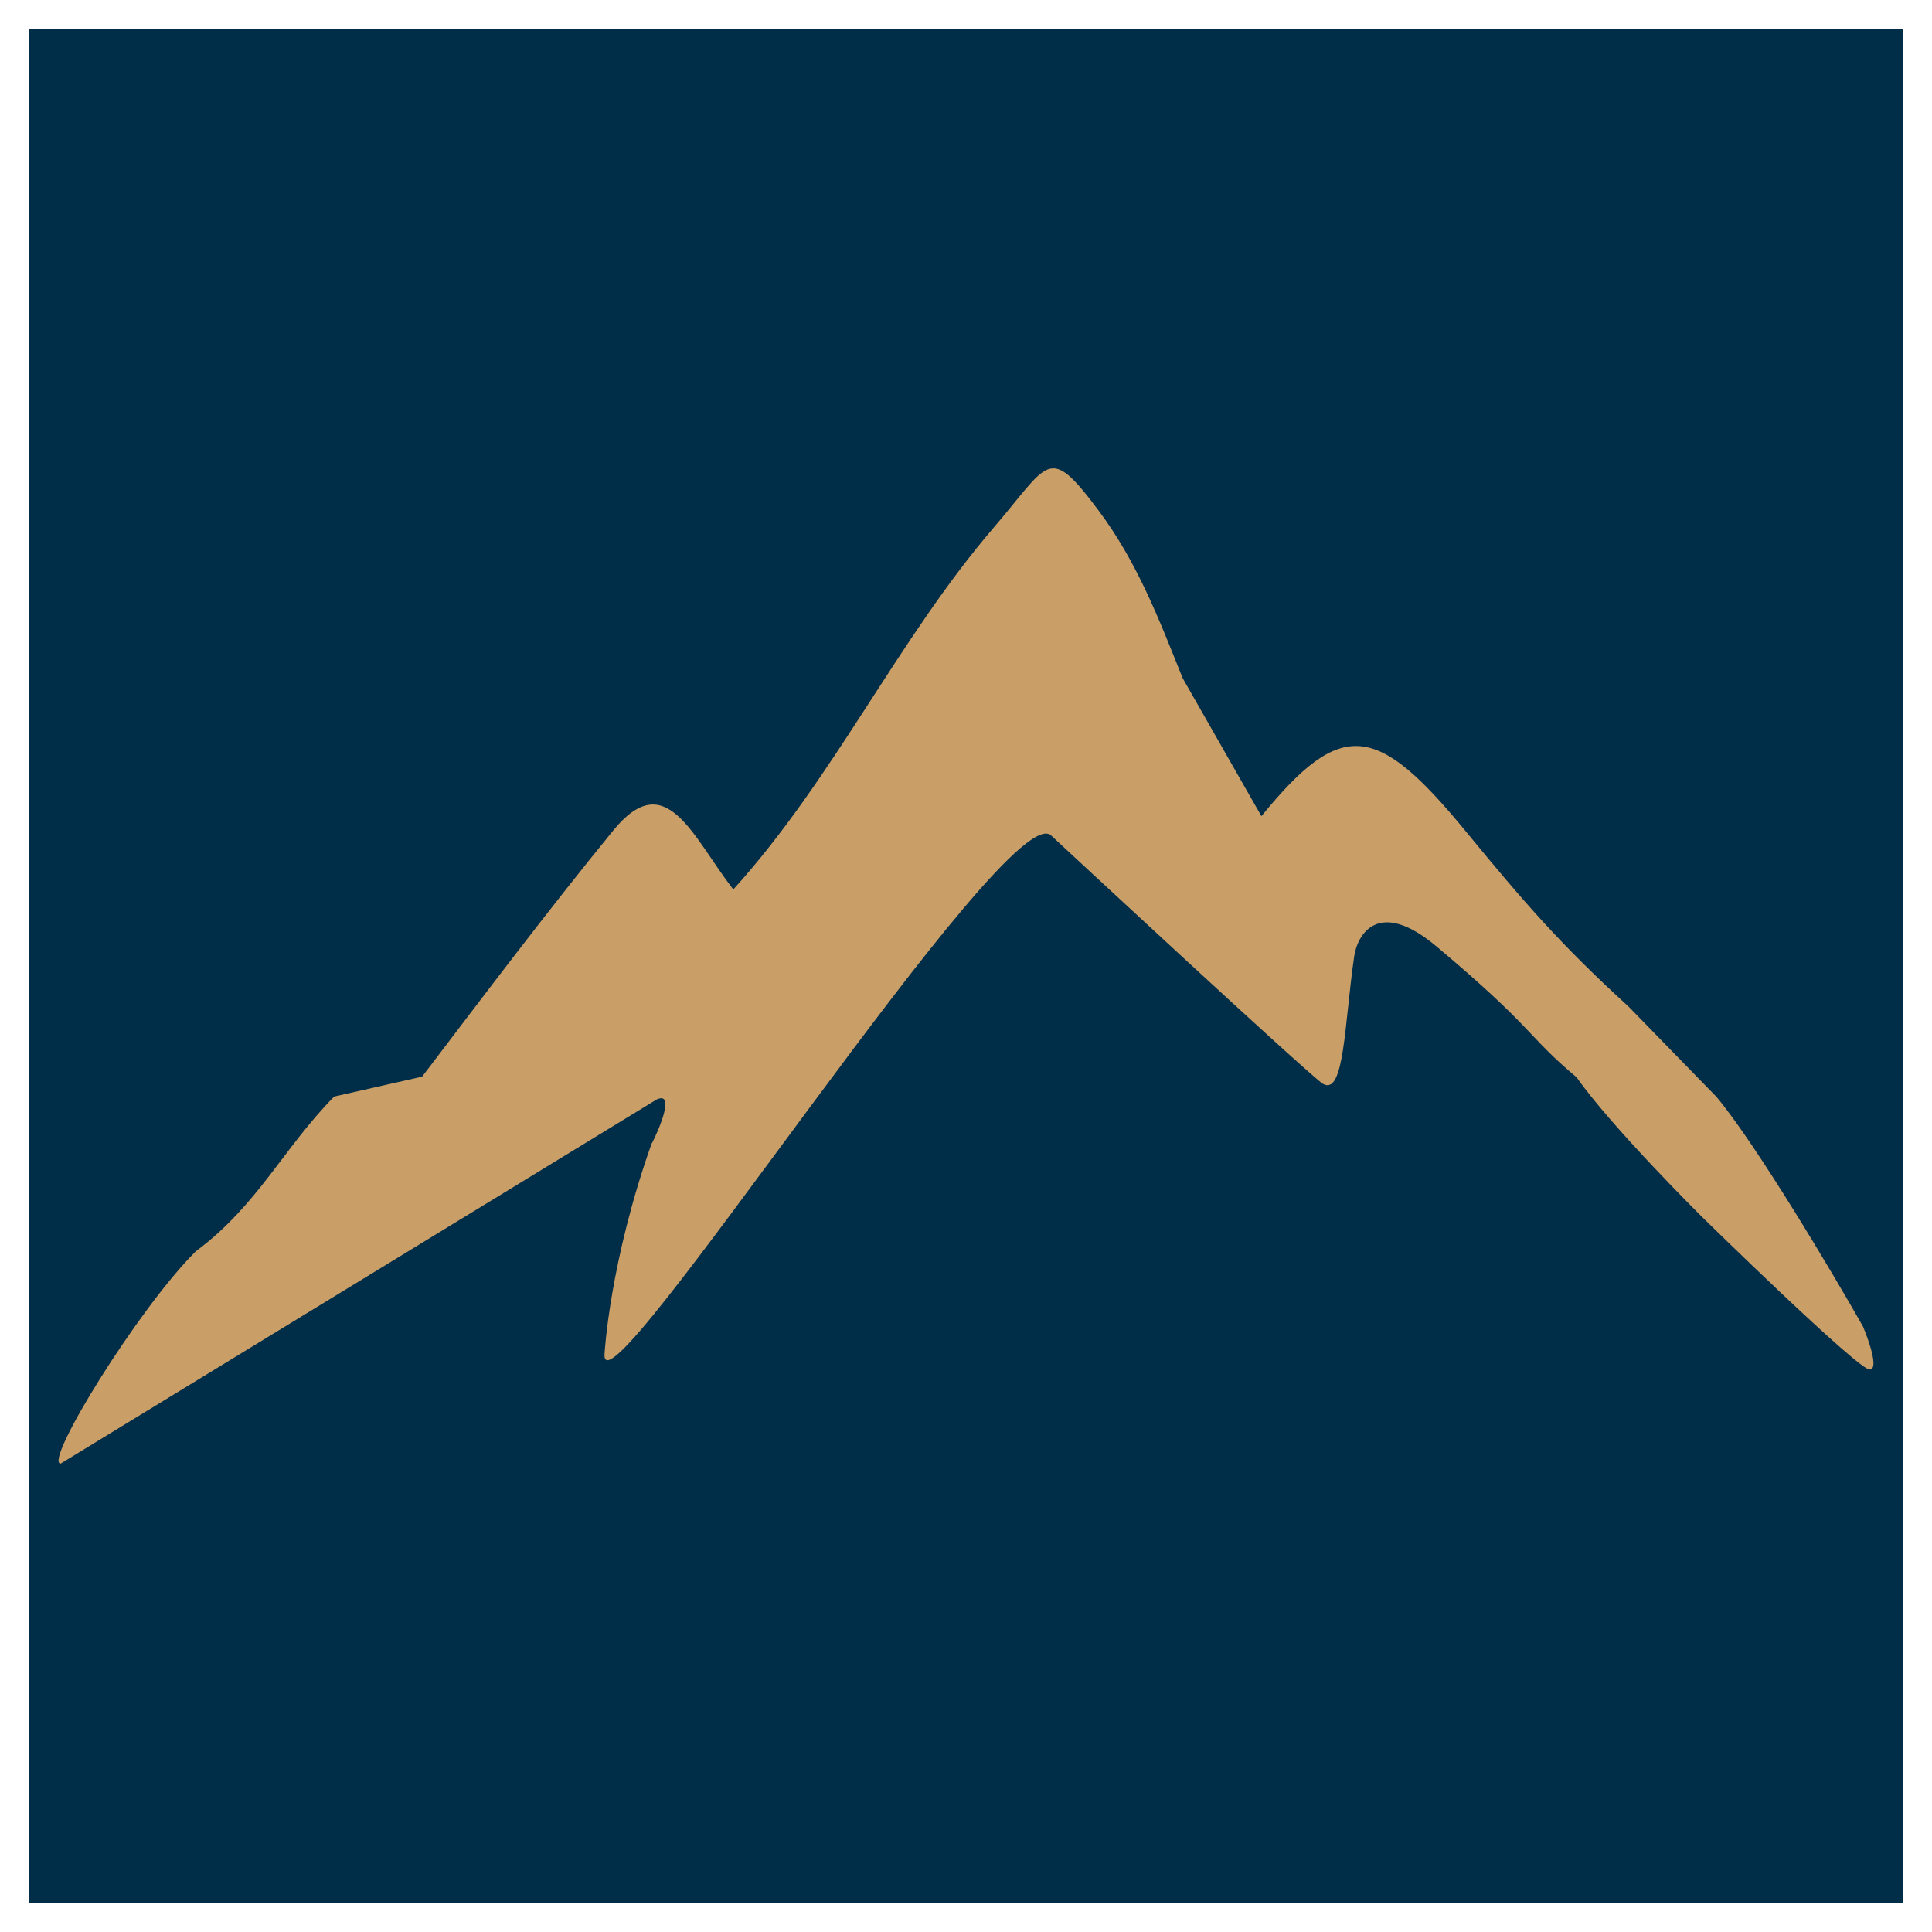
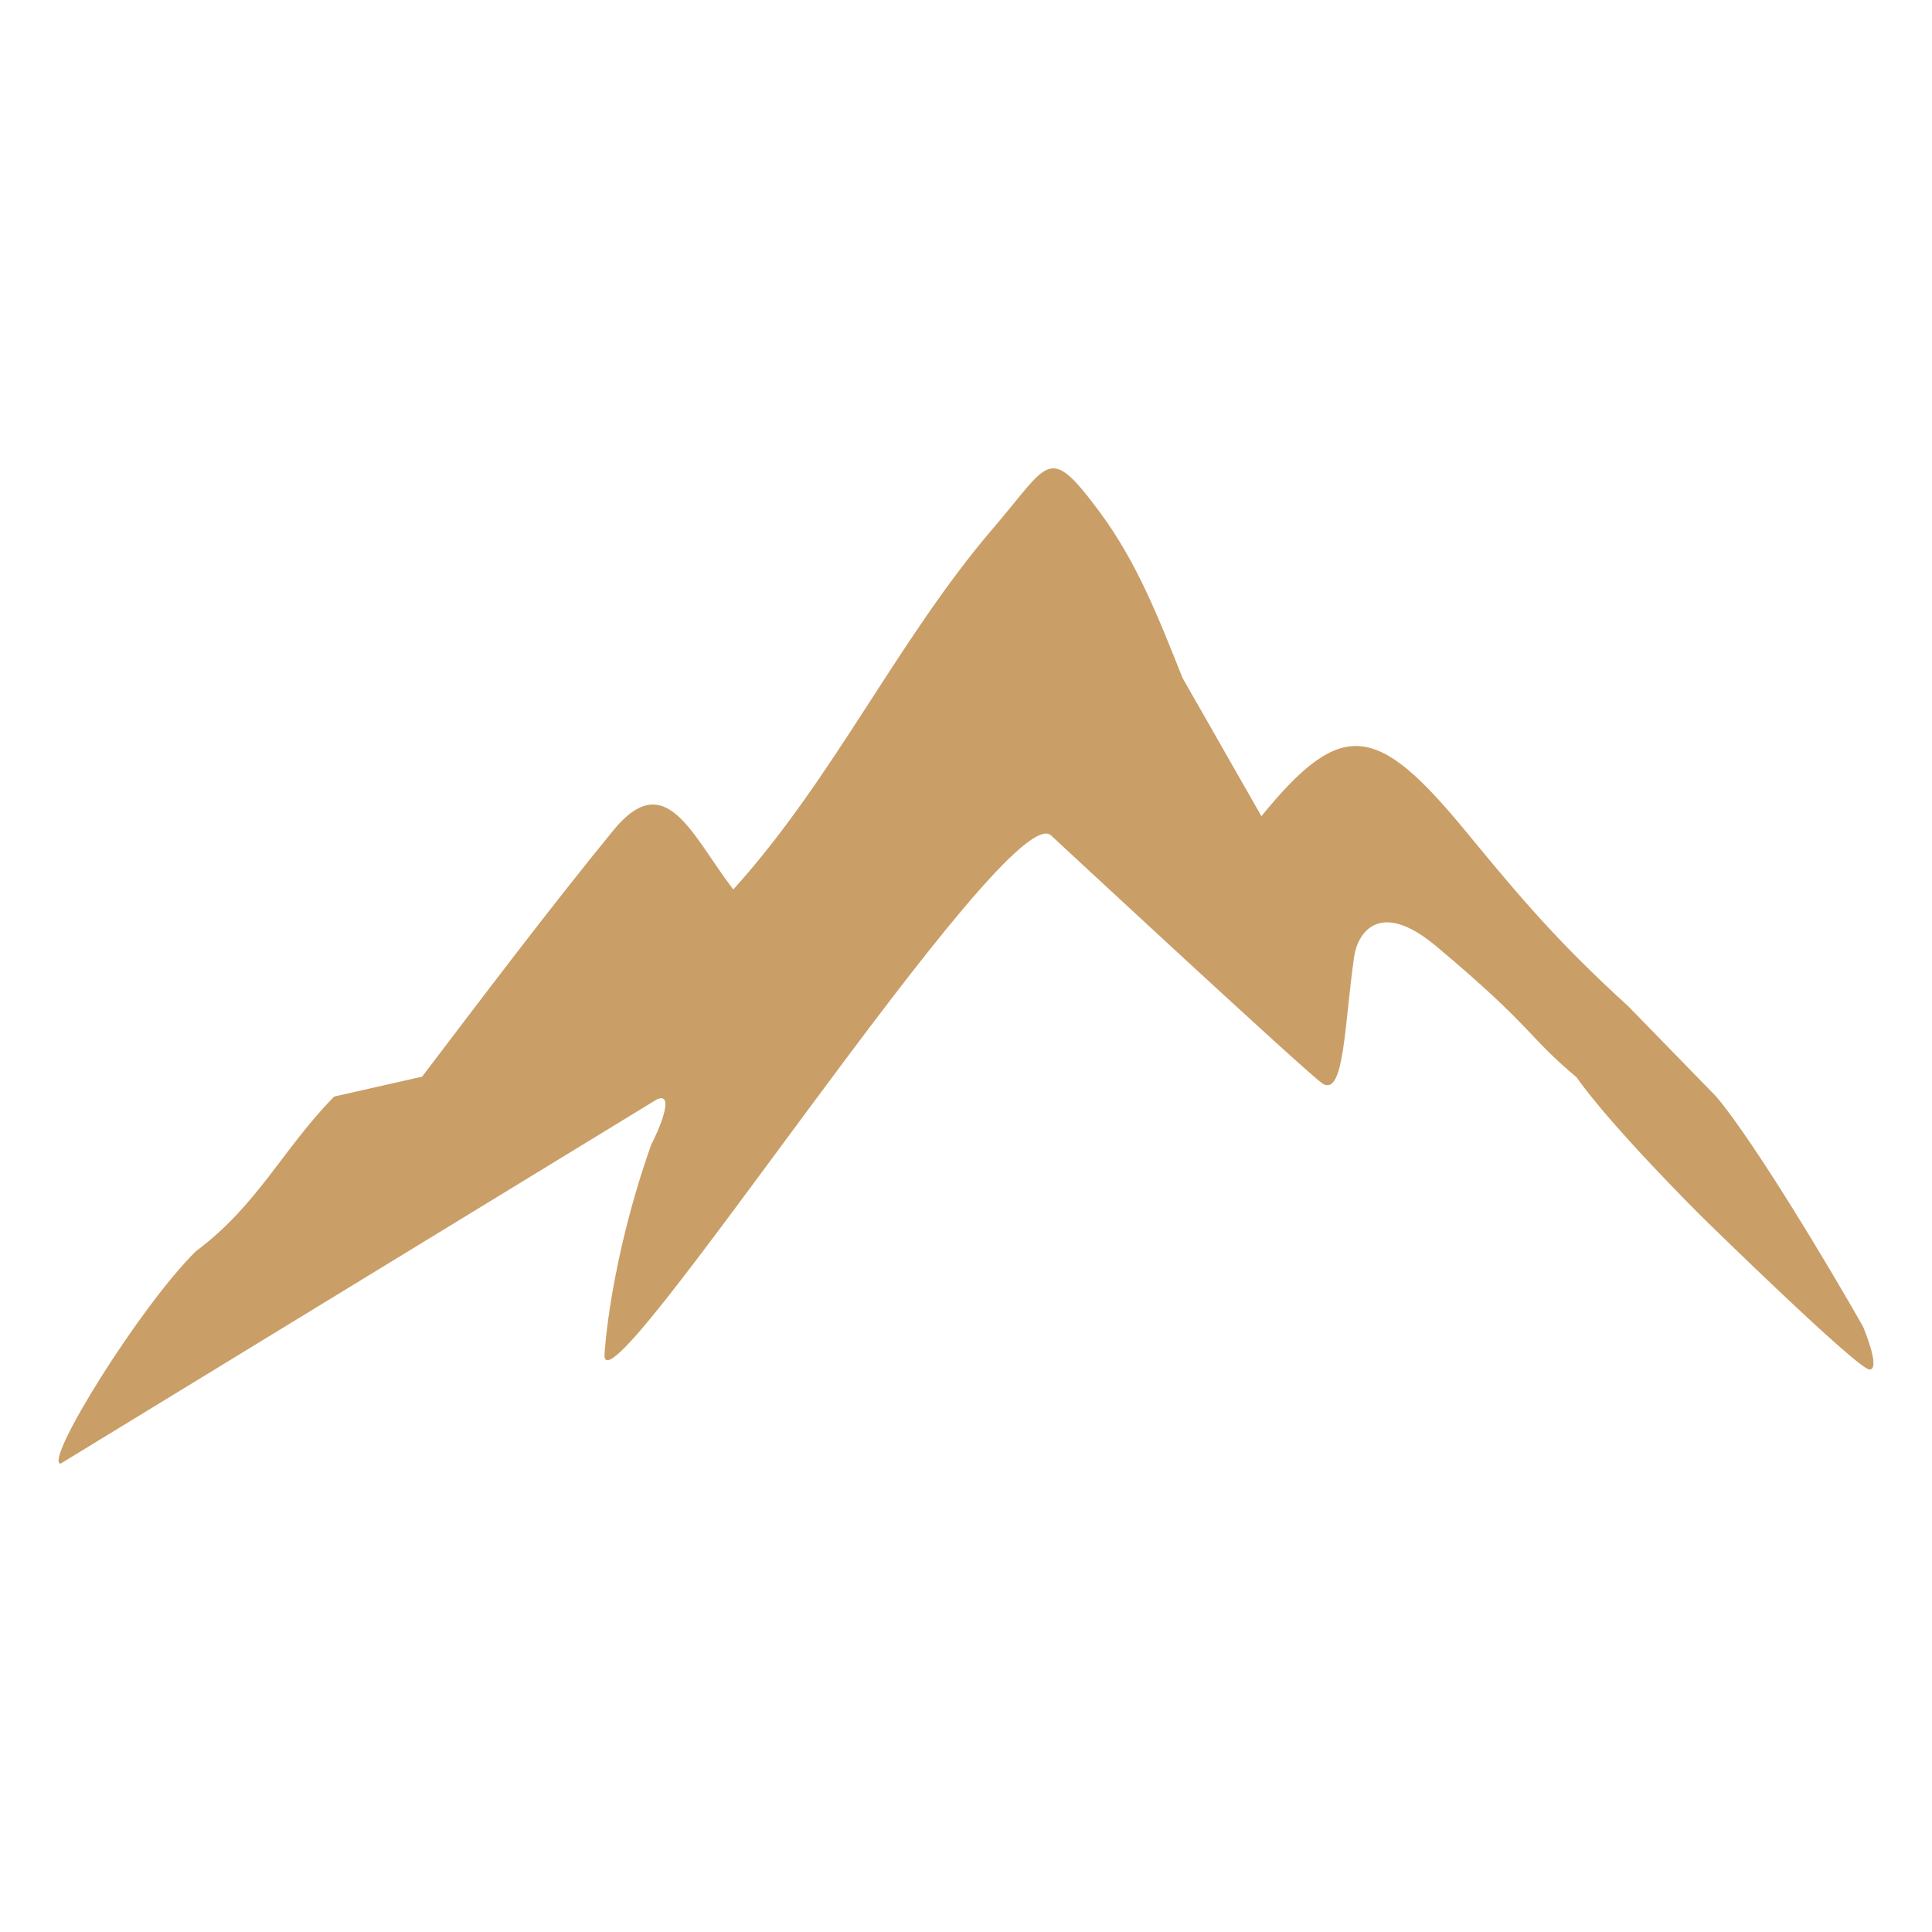
<svg xmlns="http://www.w3.org/2000/svg" version="1.1" width="33" height="33">
  <svg width="33" height="33" viewBox="0 0 33 33" fill="none">
    <g id="SvgjsG1315">
-       <path id="SvgjsPath1314" d="M0.5 0.5H32.5V32.5H0.5V0.5Z" fill="#002D48" />
      <path id="SvgjsPath1313" d="M11.133 19.524C10.41 21.557 10.326 23.126 10.326 23.126C10.236 24.429 17.27 13.473 17.965 14.281C17.965 14.281 22.413 18.414 22.599 18.514C22.962 18.716 22.962 17.505 23.13 16.339C23.184 15.963 23.541 15.332 24.534 16.164C26.213 17.573 26.069 17.68 26.93 18.402C27.533 19.26 29.074 20.788 29.074 20.788C29.074 20.788 31.741 23.404 31.936 23.393C32.13 23.384 31.822 22.659 31.822 22.659C31.297 21.732 29.995 19.544 29.32 18.736L27.815 17.191C26.657 16.134 26.042 15.424 25.04 14.204C23.52 12.354 22.92 12.254 21.546 13.941L20.2 11.582C19.795 10.569 19.423 9.601 18.766 8.722C17.902 7.565 17.926 7.902 16.982 9.001C15.329 10.925 14.252 13.284 12.525 15.193C11.82 14.278 11.376 13.08 10.473 14.187C9.352 15.56 8.284 16.978 7.21 18.39L5.708 18.73C4.841 19.61 4.4 20.589 3.347 21.371C2.373 22.333 0.741 24.979 1.035 25L11.22 18.778C11.544 18.636 11.241 19.325 11.136 19.527" fill="#CA9E67" />
    </g>
  </svg>
  <style>@media (prefers-color-scheme:light){:root{filter:none}}@media (prefers-color-scheme:dark){:root{filter:none}}</style>
</svg>